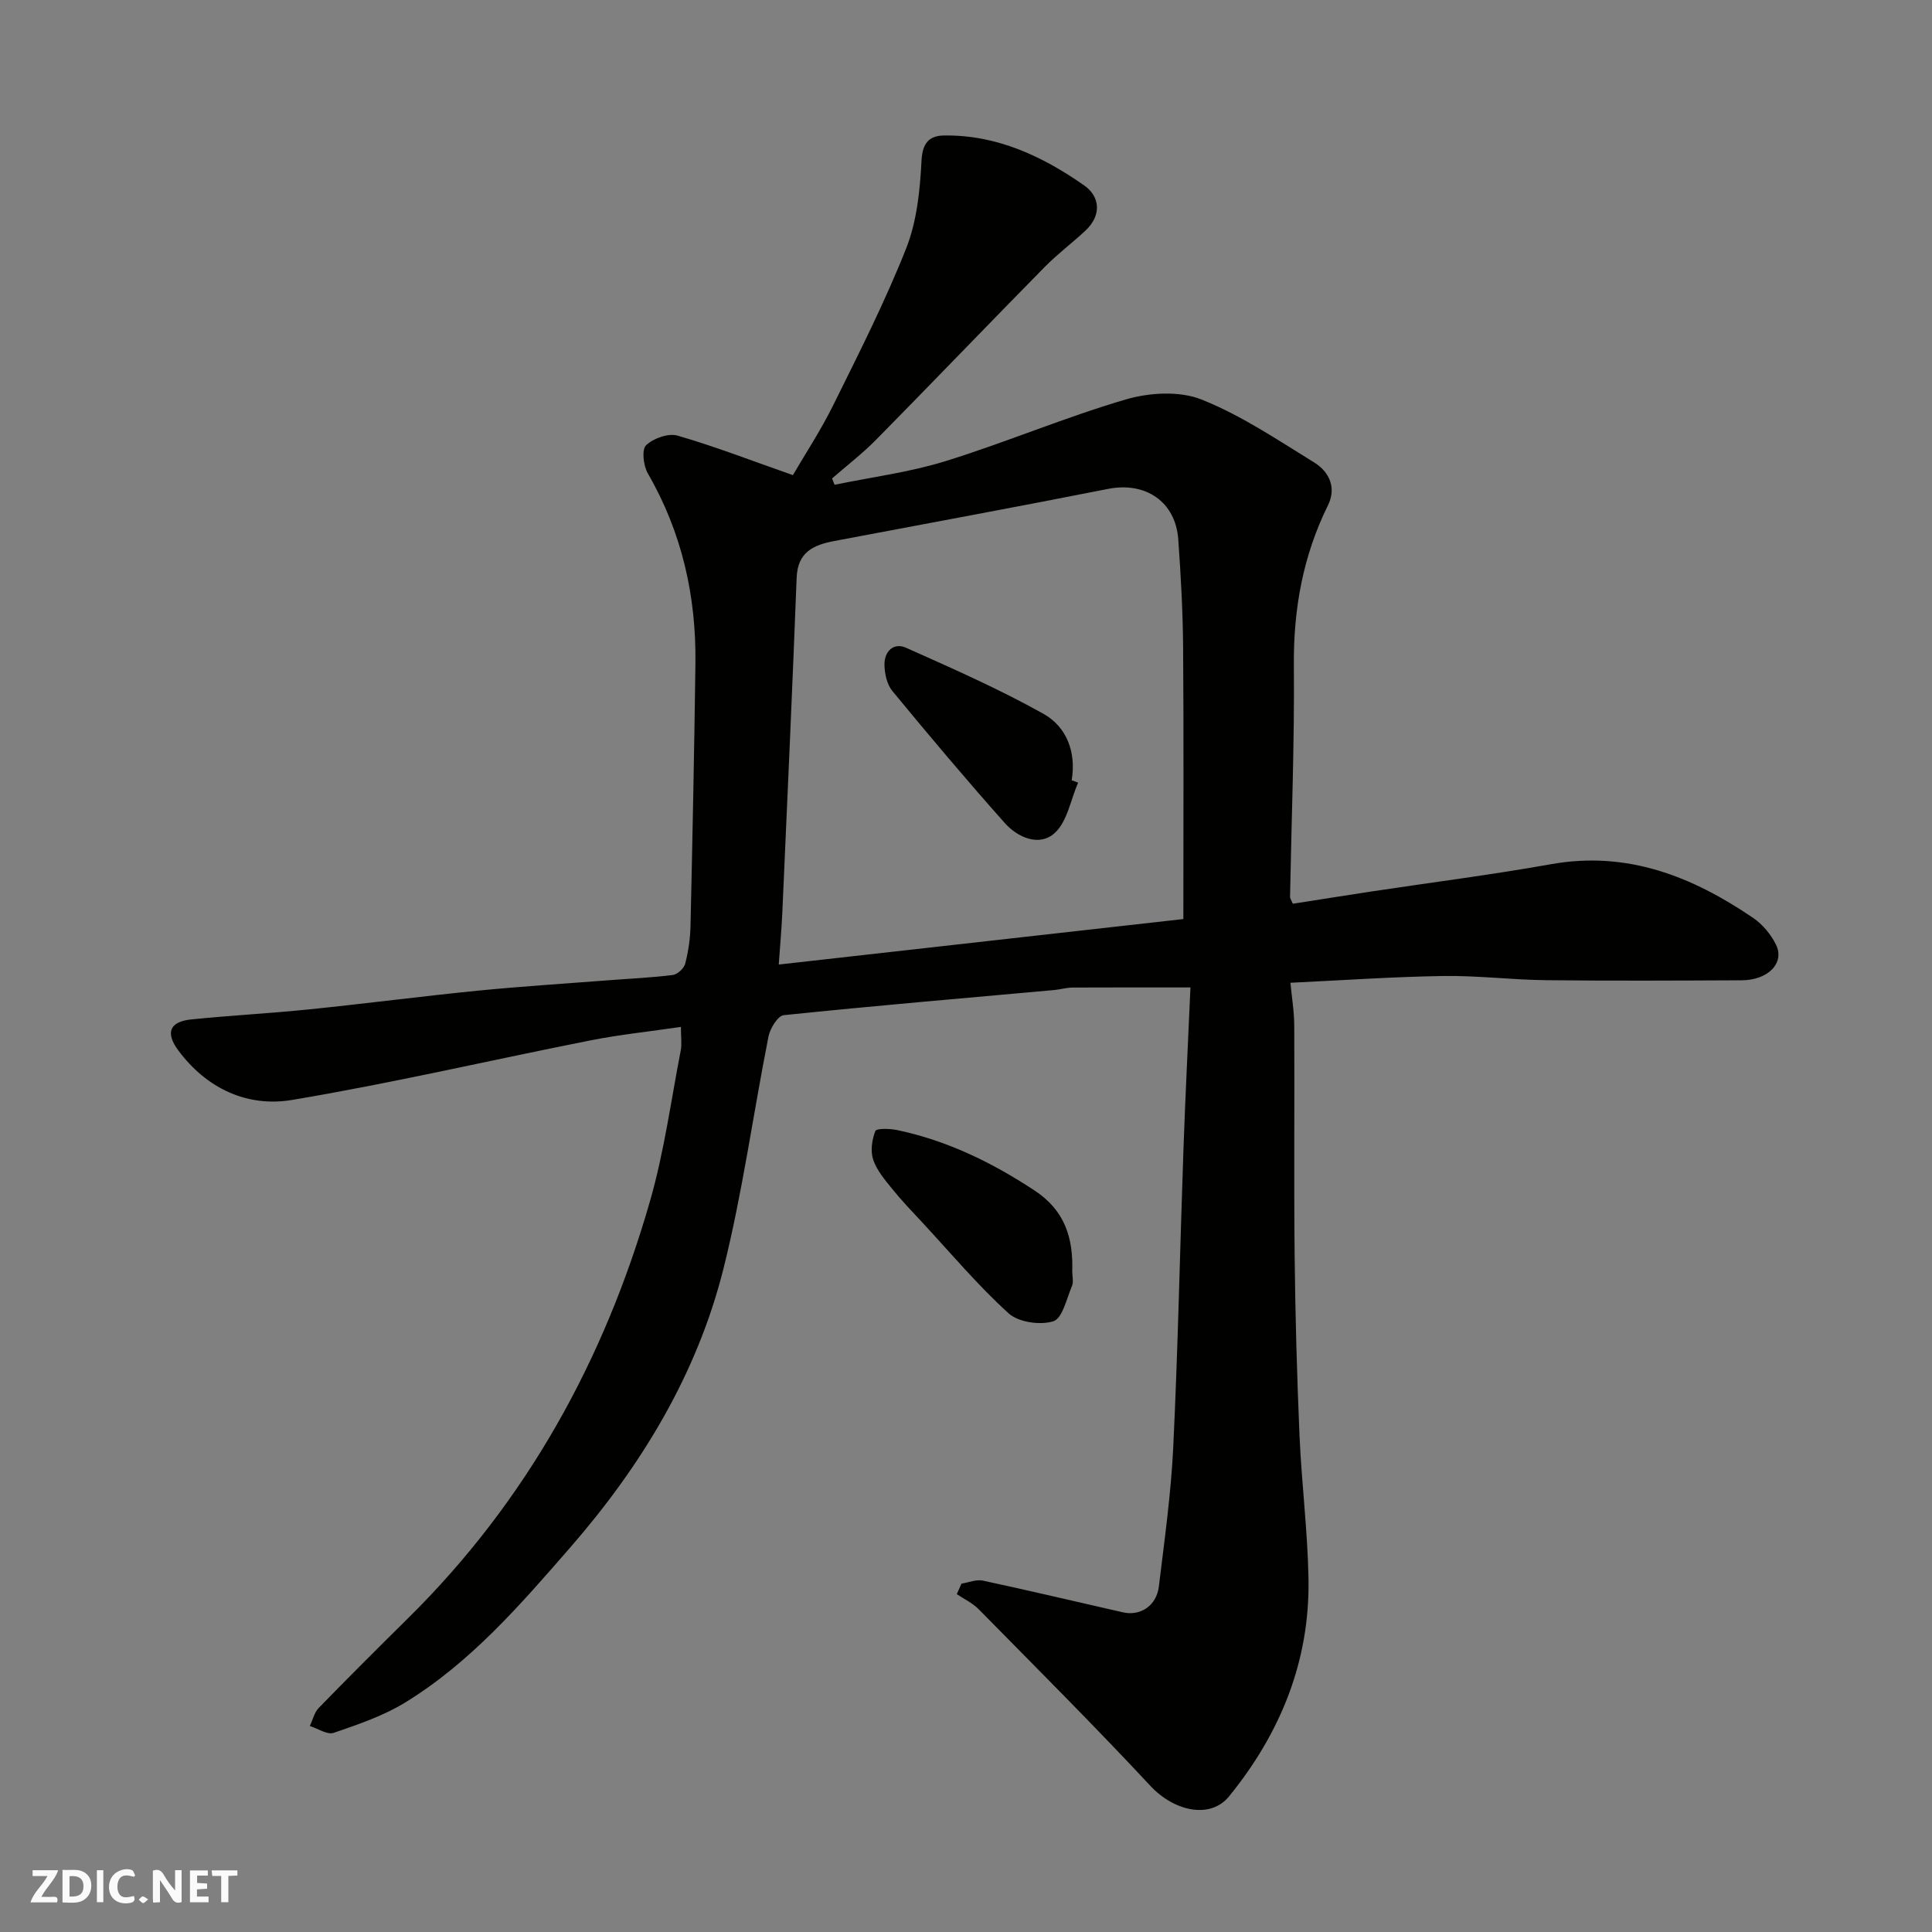
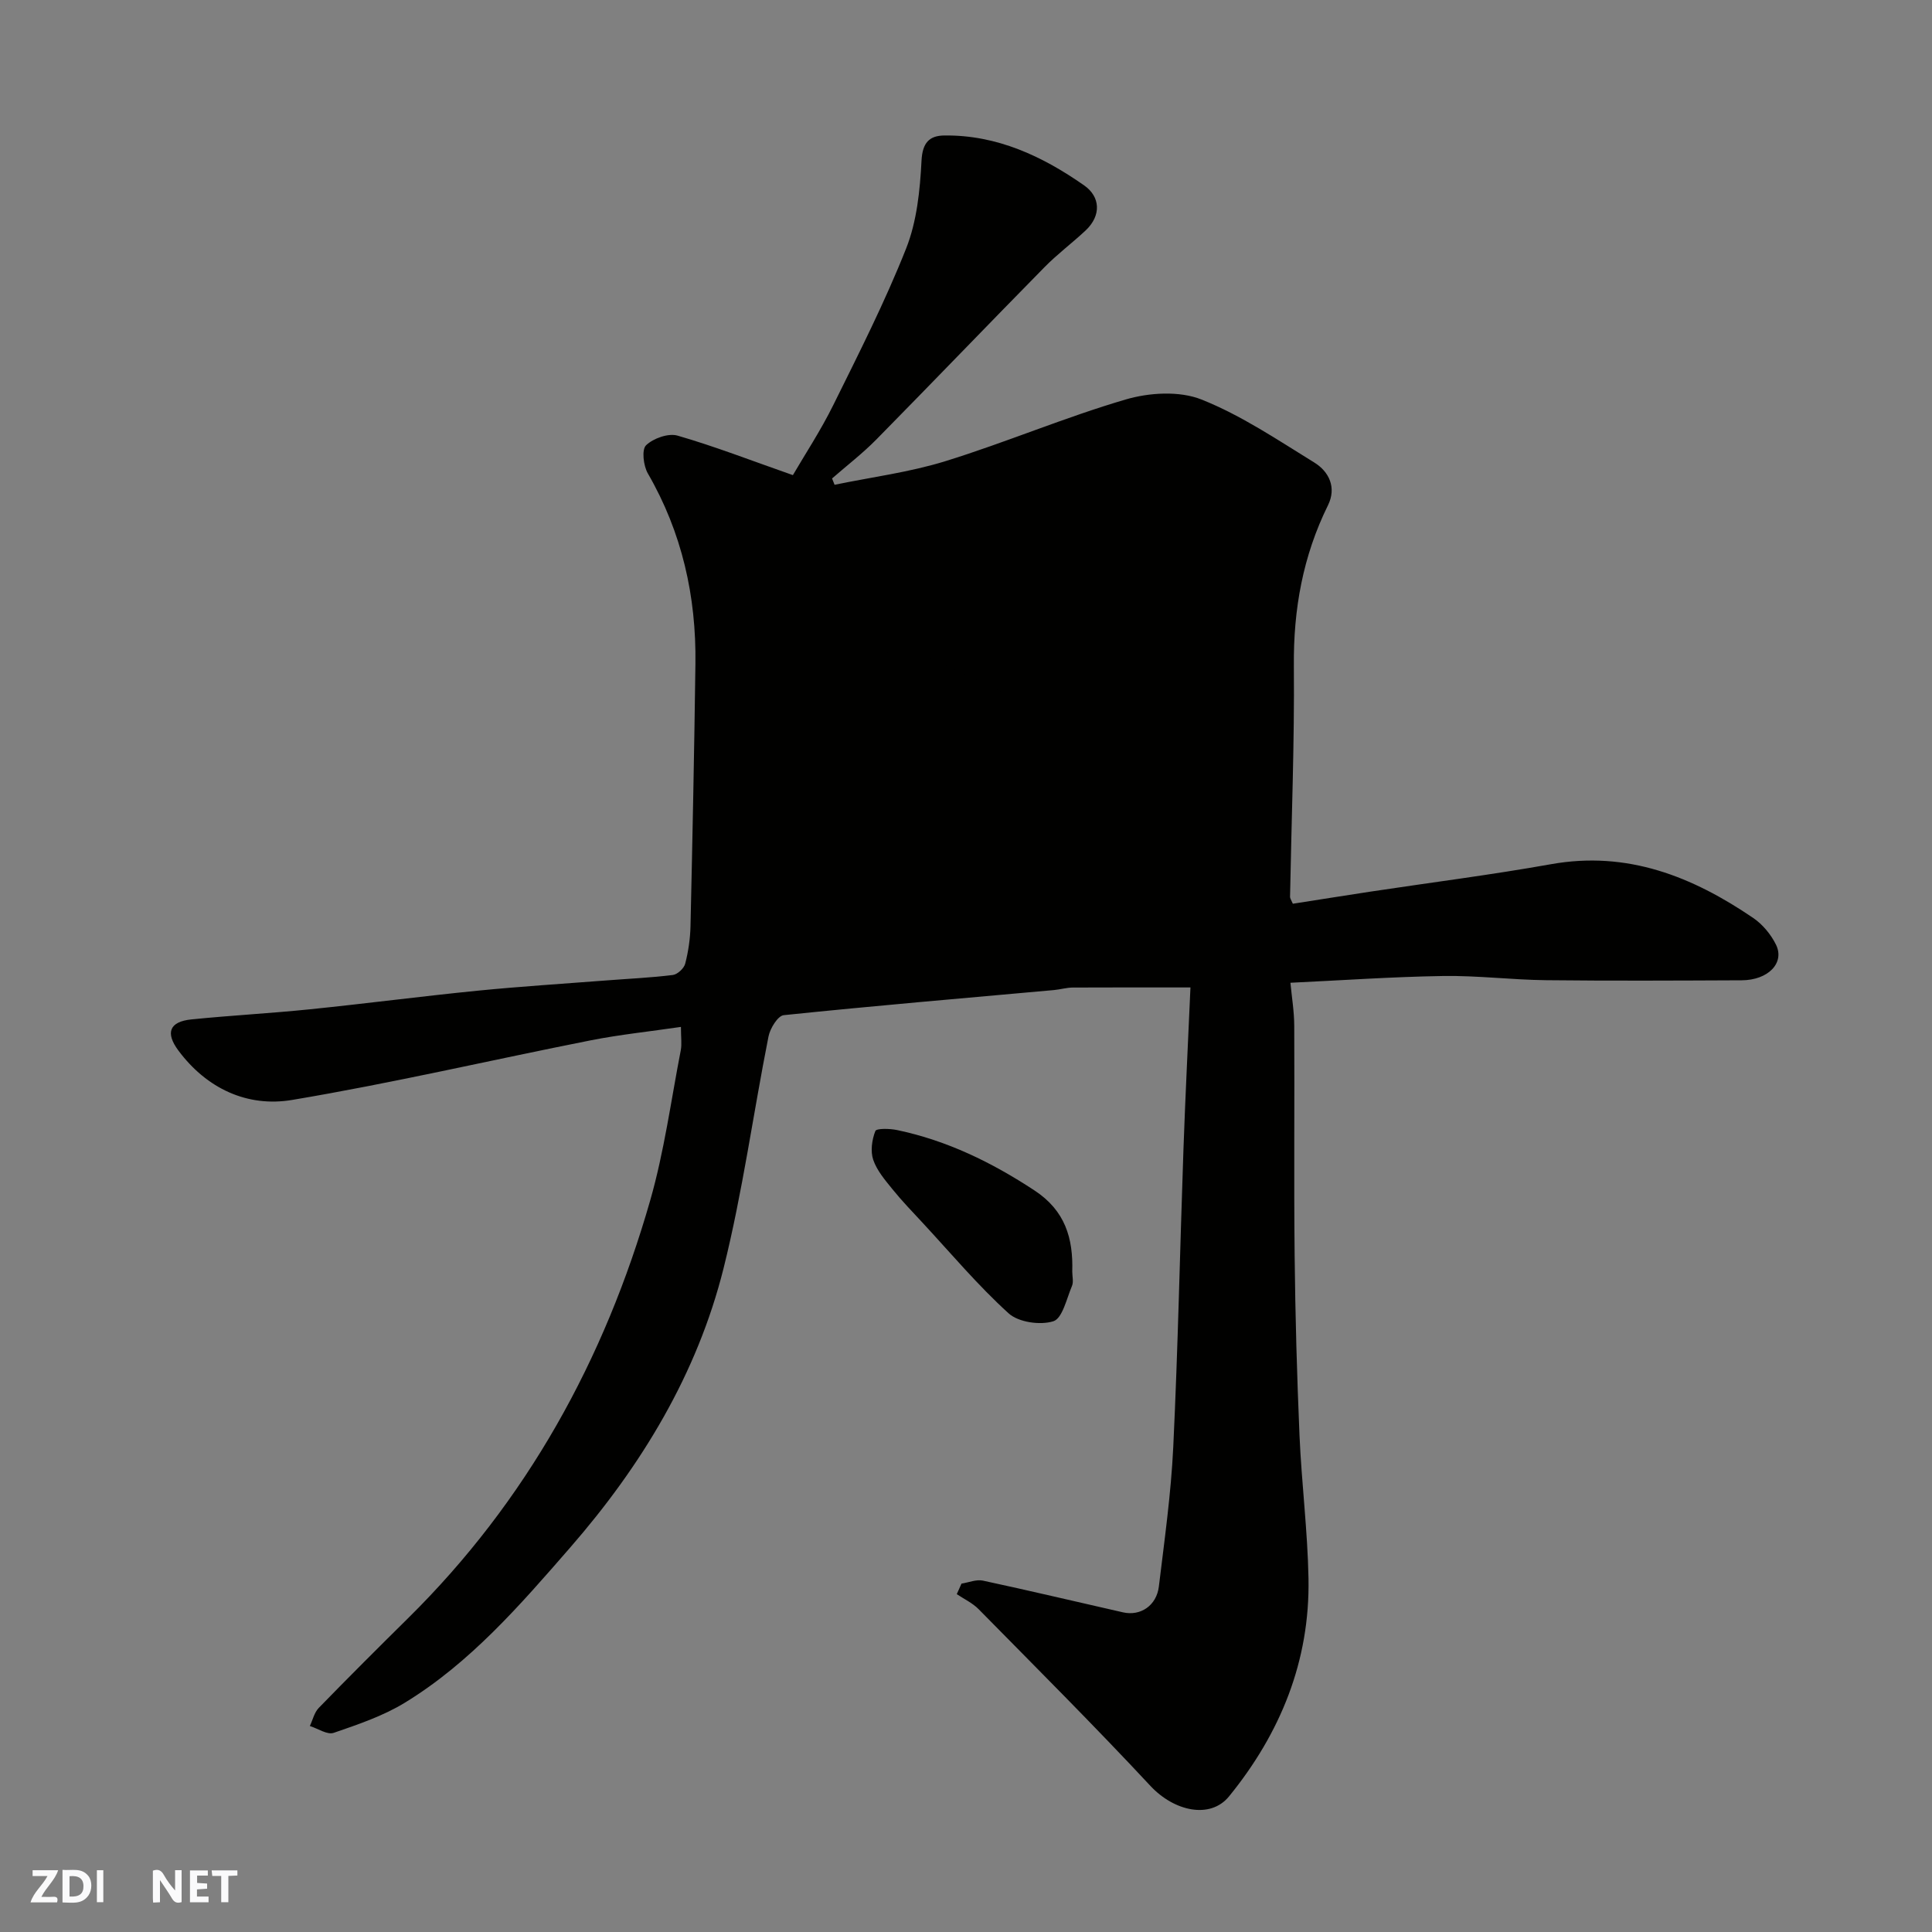
<svg xmlns="http://www.w3.org/2000/svg" enable-background="new 0 0 400 400" viewBox="0 0 400 400">
  <rect x="0" y="0" width="400" height="400" fill="#808080" stroke="none" />
  <g fill="#fafafb">
    <path d="m37.59 393.81c-.92.31-1.52.05-2-.78-.7-1.2-1.52-2.34-2.47-3.78v4.59c-.55.03-.95.05-1.41.07-.03-.37-.06-.64-.06-.91 0-1.91 0-3.81 0-5.7 1.13-.41 1.77-.03 2.29.91.62 1.11 1.38 2.14 2.31 3.19v-4.2h1.35v6.61z" />
    <path d="m12.94 393.88v-6.75c1.9.19 3.93-.54 5.37 1.29.8 1.01.78 2.88.03 3.97-1.37 1.97-3.4 1.51-5.4 1.49m1.45-1.22c2.04.12 2.92-.58 2.89-2.21-.03-1.51-.98-2.19-2.89-2z" />
    <path d="m11.81 393.87h-5.49c.68-2.18 2.47-3.48 3.51-5.45h-3.08v-1.21h5.29c-.71 2.13-2.44 3.48-3.47 5.51.86 0 1.63.04 2.39-.01.79-.05 1.14.21.85 1.16" />
    <path d="m39.33 393.86v-6.61h3.7v1.07h-2.22v1.52c.68.04 1.34.09 2.07.13v1.07c-.72.05-1.38.09-2.1.14v1.48h2.4v1.19h-3.85z" />
-     <path d="m27.71 388.56c-1.15-.3-2.46-.61-3.1.64-.37.73-.41 1.93-.06 2.67.63 1.35 1.99.93 3.17.68.35.94-.01 1.32-.93 1.46-1.62.25-3.05-.27-3.76-1.48-.73-1.24-.6-3.03.31-4.17.88-1.11 2.71-1.7 4-1.16.32.13.44.74.65 1.12-.1.08-.19.16-.28.24" />
    <path d="m49.15 387.24v1.07c-.59.02-1.17.05-1.87.08v5.44h-1.48v-5.44h-1.85c-.05-.4-.08-.73-.13-1.15z" />
    <path d="m20.06 387.21h1.33v6.62h-1.33z" />
-     <path d="m30.68 393.25c-.49.38-.8.79-1.05.76-.32-.05-.6-.45-.9-.7.26-.24.51-.64.8-.67.29-.04.62.3 1.15.61" />
  </g>
-   <path d="m199.07 327.87c1.48-.23 3.06-.91 4.43-.62 9.69 2.08 19.34 4.38 29.01 6.57 3.61.82 6.94-1.39 7.42-5.35 1.16-9.6 2.52-19.22 2.98-28.87.98-20.52 1.39-41.07 2.11-61.6.39-11.08.95-22.16 1.45-33.56-8.58 0-16.47-.02-24.36.02-1.3.01-2.59.4-3.89.52-18.66 1.68-37.33 3.27-55.96 5.2-1.22.13-2.82 2.74-3.15 4.41-3.17 15.98-5.36 32.2-9.3 47.98-5.48 21.92-17.01 40.9-31.8 57.88-10.31 11.84-20.63 23.79-34.21 32.09-4.51 2.75-9.69 4.5-14.72 6.23-1.33.45-3.27-.9-4.93-1.42.6-1.26.92-2.79 1.84-3.74 6.09-6.26 12.27-12.43 18.49-18.57 24.59-24.27 40.69-53.52 50.13-86.48 2.91-10.15 4.32-20.73 6.34-31.13.24-1.25.03-2.59.03-4.82-6.53.96-12.66 1.59-18.68 2.78-20.61 4.08-41.1 8.87-61.82 12.34-9.27 1.56-17.69-2.36-23.54-10.22-2.78-3.73-1.81-5.99 2.67-6.45 8.18-.83 16.41-1.26 24.59-2.1 11.58-1.18 23.13-2.7 34.71-3.85 8.85-.88 17.73-1.43 26.6-2.12 4.6-.36 9.21-.56 13.79-1.13.97-.12 2.31-1.37 2.56-2.33.65-2.52 1.04-5.16 1.1-7.76.41-18.1.78-36.2 1.02-54.3.19-13.99-2.77-27.21-9.85-39.45-.92-1.59-1.31-4.93-.37-5.83 1.5-1.44 4.61-2.55 6.52-2 7.75 2.24 15.31 5.18 23.88 8.18 2.45-4.21 5.74-9.2 8.37-14.52 5.29-10.69 10.7-21.36 15.08-32.42 2.22-5.61 2.87-12.04 3.18-18.16.19-3.75 1.64-5.18 4.71-5.22 10.9-.14 20.35 4.3 28.98 10.35 3.29 2.3 3.63 6.18.26 9.34-2.77 2.59-5.83 4.87-8.48 7.57-11.67 11.86-23.17 23.85-34.83 35.69-2.85 2.89-6.09 5.38-9.16 8.06.17.44.35.88.52 1.31 7.67-1.59 15.53-2.59 22.98-4.9 12.55-3.89 24.72-9.08 37.32-12.77 4.87-1.43 11.1-1.8 15.65.01 8.23 3.27 15.76 8.36 23.37 13.05 3.08 1.9 4.63 5.2 2.84 8.84-5.2 10.52-7.18 21.56-7.07 33.29.14 15.93-.5 31.87-.79 47.8-.01.3.23.6.58 1.42 5.29-.83 10.72-1.69 16.15-2.52 12.44-1.88 24.94-3.46 37.32-5.67 15.8-2.82 29.26 2.56 41.88 11.16 1.93 1.32 3.64 3.4 4.68 5.5 1.86 3.79-1.63 7.36-7.11 7.38-13.5.06-27 .13-40.5-.02-7.1-.08-14.21-.98-21.3-.87-10.41.16-20.81.89-31.62 1.4.27 2.91.78 5.92.79 8.94.08 15.83-.09 31.67.08 47.5.13 12.44.48 24.88 1.01 37.3.43 9.88 1.68 19.73 1.86 29.61.31 17.04-5.79 32-16.44 45.09-3.92 4.81-11.41 3.07-16.27-2.14-11.6-12.45-23.65-24.48-35.59-36.61-1.26-1.28-3-2.09-4.52-3.11.33-.73.65-1.45.98-2.18zm45.93-137.59c0-19.46.09-37.88-.05-56.3-.06-7.43-.47-14.87-1-22.28-.55-7.85-6.8-12.01-14.53-10.48-18.87 3.73-37.79 7.22-56.69 10.79-4.29.81-7.58 2.28-7.79 7.55-.89 23.14-1.94 46.27-2.97 69.41-.16 3.52-.48 7.04-.74 10.73 28.38-3.19 56.37-6.34 83.77-9.42z" fill="#010100" />
+   <path d="m199.07 327.87c1.48-.23 3.06-.91 4.43-.62 9.69 2.08 19.34 4.38 29.01 6.57 3.61.82 6.94-1.39 7.42-5.35 1.16-9.6 2.52-19.22 2.98-28.87.98-20.52 1.39-41.07 2.11-61.6.39-11.08.95-22.16 1.45-33.56-8.58 0-16.47-.02-24.36.02-1.3.01-2.59.4-3.89.52-18.66 1.68-37.33 3.27-55.96 5.2-1.22.13-2.82 2.74-3.15 4.41-3.17 15.98-5.36 32.2-9.3 47.98-5.48 21.92-17.01 40.9-31.8 57.88-10.31 11.84-20.63 23.79-34.21 32.09-4.51 2.75-9.69 4.5-14.72 6.23-1.33.45-3.27-.9-4.93-1.42.6-1.26.92-2.79 1.84-3.74 6.09-6.26 12.27-12.43 18.49-18.57 24.59-24.27 40.69-53.52 50.13-86.48 2.91-10.15 4.32-20.73 6.34-31.13.24-1.25.03-2.59.03-4.82-6.53.96-12.66 1.59-18.68 2.78-20.61 4.08-41.1 8.87-61.82 12.34-9.27 1.56-17.69-2.36-23.54-10.22-2.78-3.73-1.81-5.99 2.67-6.45 8.18-.83 16.41-1.26 24.59-2.1 11.58-1.18 23.13-2.7 34.71-3.85 8.85-.88 17.73-1.43 26.6-2.12 4.6-.36 9.21-.56 13.79-1.13.97-.12 2.31-1.37 2.56-2.33.65-2.52 1.04-5.16 1.1-7.76.41-18.1.78-36.2 1.02-54.3.19-13.99-2.77-27.21-9.85-39.45-.92-1.59-1.31-4.93-.37-5.83 1.5-1.44 4.61-2.55 6.52-2 7.75 2.24 15.31 5.18 23.88 8.18 2.45-4.21 5.74-9.2 8.37-14.52 5.29-10.69 10.7-21.36 15.08-32.42 2.22-5.61 2.87-12.04 3.18-18.16.19-3.75 1.64-5.18 4.71-5.22 10.9-.14 20.35 4.3 28.98 10.35 3.29 2.3 3.63 6.18.26 9.34-2.77 2.59-5.83 4.87-8.48 7.57-11.67 11.86-23.17 23.85-34.83 35.69-2.85 2.89-6.09 5.38-9.16 8.06.17.44.35.88.52 1.31 7.67-1.59 15.53-2.59 22.98-4.9 12.55-3.89 24.72-9.08 37.32-12.77 4.87-1.43 11.1-1.8 15.65.01 8.23 3.27 15.76 8.36 23.37 13.05 3.08 1.9 4.63 5.2 2.84 8.84-5.2 10.52-7.18 21.56-7.07 33.29.14 15.93-.5 31.87-.79 47.8-.01.3.23.6.58 1.42 5.29-.83 10.72-1.69 16.15-2.52 12.44-1.88 24.94-3.46 37.32-5.67 15.8-2.82 29.26 2.56 41.88 11.16 1.93 1.32 3.64 3.4 4.68 5.5 1.86 3.79-1.63 7.36-7.11 7.38-13.5.06-27 .13-40.5-.02-7.1-.08-14.21-.98-21.3-.87-10.41.16-20.81.89-31.62 1.4.27 2.91.78 5.92.79 8.94.08 15.83-.09 31.67.08 47.5.13 12.44.48 24.88 1.01 37.3.43 9.88 1.68 19.73 1.86 29.61.31 17.04-5.79 32-16.44 45.09-3.92 4.81-11.41 3.07-16.27-2.14-11.6-12.45-23.65-24.48-35.59-36.61-1.26-1.28-3-2.09-4.52-3.11.33-.73.65-1.45.98-2.18zm45.93-137.59z" fill="#010100" />
  <path d="m222 263.27c0 1 .3 2.13-.06 2.98-1.11 2.61-1.97 6.7-3.85 7.3-2.73.86-7.22.22-9.27-1.64-6.35-5.76-11.92-12.4-17.77-18.71-2.13-2.3-4.32-4.56-6.28-6.99-1.53-1.89-3.22-3.86-3.98-6.09-.6-1.78-.27-4.15.44-5.95.23-.59 3.02-.52 4.52-.2 10.34 2.17 19.6 6.69 28.43 12.5 6.35 4.17 8.03 9.89 7.82 16.8z" fill="#010100" />
  <path d="m223.21 162.03c-1.55 3.57-2.24 8.09-4.87 10.46-3.15 2.84-7.62.94-10.32-2.1-7.95-8.94-15.66-18.09-23.27-27.33-1.12-1.37-1.61-3.6-1.63-5.45-.04-2.73 1.88-4.66 4.49-3.49 9.6 4.29 19.27 8.54 28.43 13.67 4.77 2.68 6.82 7.89 5.84 13.76.44.17.88.33 1.33.48z" fill="#010100" />
</svg>